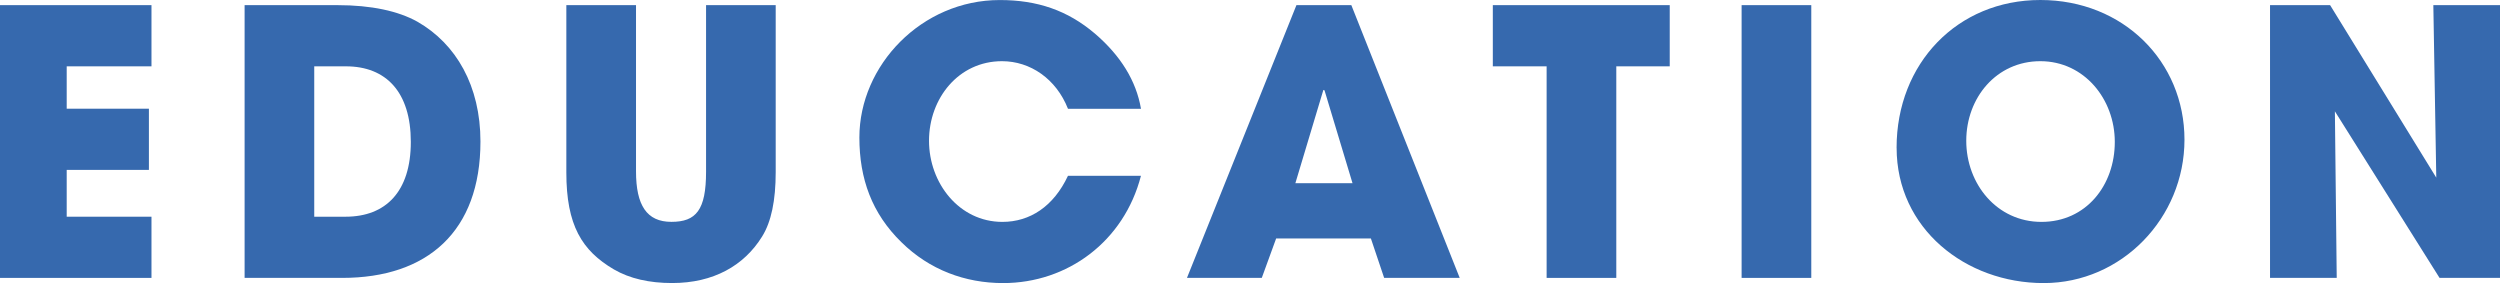
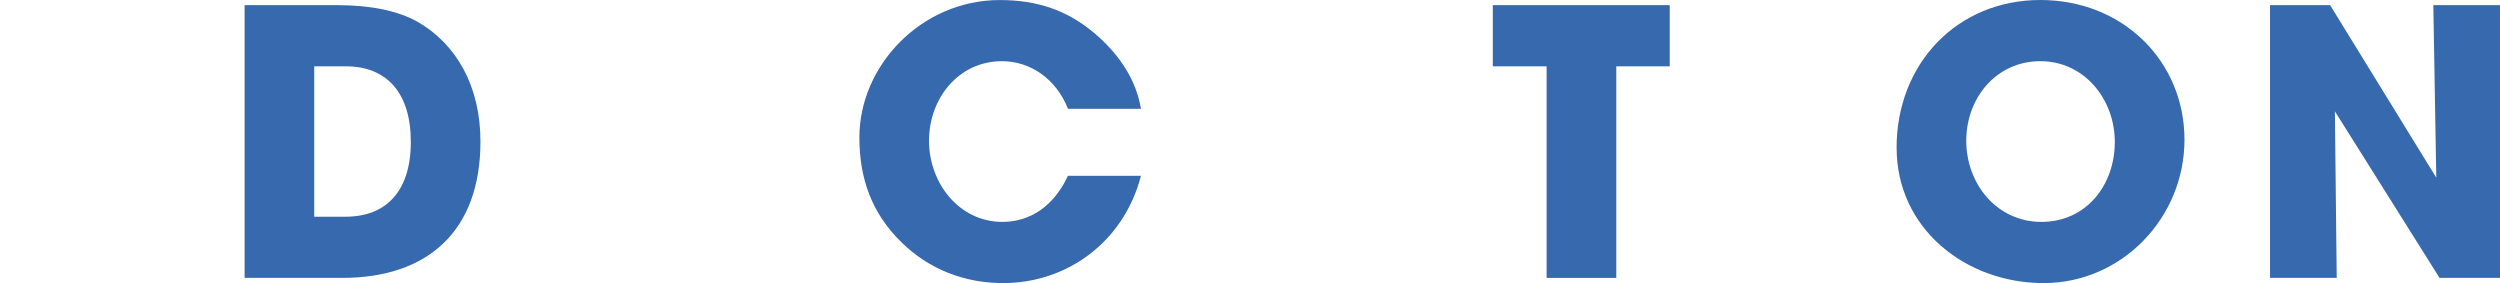
<svg xmlns="http://www.w3.org/2000/svg" id="Layer_2" data-name="Layer 2" viewBox="0 0 680.29 77.03">
  <defs>
    <style>
      .cls-1 {
        fill: #3669ae;
      }
    </style>
  </defs>
  <g id="moji">
    <g>
-       <path class="cls-1" d="M0,75.62V1.4h41.22v16.65h-23.07v11.53h22.37v16.65h-22.37v12.74h23.07v16.65H0Z" />
      <path class="cls-1" d="M66.56,75.62V1.4h25.27c9.23,0,16.55,1.6,21.76,4.51,10.53,6.02,17.15,17.45,17.15,32.6,0,24.47-14.44,37.11-37.61,37.11h-26.58ZM94.04,58.97c10.93,0,17.75-6.82,17.75-20.36s-6.72-20.56-17.65-20.56h-8.63v40.92h8.52Z" />
-       <path class="cls-1" d="M192.12,1.4h18.96v45.43c0,7.72-1.2,13.54-3.71,17.55-4.91,7.92-13.24,12.64-24.47,12.64-6.22,0-11.53-1.2-15.85-3.71-8.73-5.12-12.94-12.04-12.94-26.38V1.4h18.96v45.23c0,9.23,2.91,13.74,9.63,13.74s9.43-3.21,9.43-13.64V1.4Z" />
      <path class="cls-1" d="M290.61,29.59c-3.21-8.12-10.23-12.94-17.95-12.94-11.83,0-19.86,10.13-19.86,21.66s8.22,22.07,19.96,22.07c7.52,0,13.94-4.21,17.85-12.54h19.86c-4.61,17.85-19.96,29.19-37.51,29.19-10.33,0-20.06-3.61-27.68-11.13-8.02-7.82-11.43-17.25-11.43-28.48,0-19.66,16.95-37.41,38.21-37.41,10.23,0,18.45,2.81,25.88,9.13,7.02,6.02,11.23,12.84,12.54,20.46h-19.86Z" />
-       <path class="cls-1" d="M376.65,75.62l-3.61-10.73h-25.78l-3.91,10.73h-20.36L352.78,1.4h14.94l29.49,74.22h-20.56ZM360.41,24.57l-.3-.1-7.62,25.38h15.55l-7.62-25.27Z" />
      <path class="cls-1" d="M420.86,75.62V18.05h-14.64V1.4h48.14v16.65h-14.54v57.57h-18.96Z" />
-       <path class="cls-1" d="M473.92,75.62V1.4h18.96v74.22h-18.96Z" />
      <path class="cls-1" d="M516.09,40.22c0-22.97,16.55-40.22,39.12-40.22s39.22,16.75,39.22,38.01-17.05,39.02-38.31,39.02-40.02-14.84-40.02-36.81ZM575.47,38.61c0-11.63-8.32-21.96-20.26-21.96s-20.16,9.93-20.16,21.66,8.32,22.07,20.46,22.07,19.96-9.93,19.96-21.76Z" />
      <path class="cls-1" d="M663.84,75.62l-28.48-45.33.5,45.33h-18.15V1.4h16.35l28.89,46.94-.8-46.94h18.15v74.22h-16.45Z" />
    </g>
  </g>
</svg>